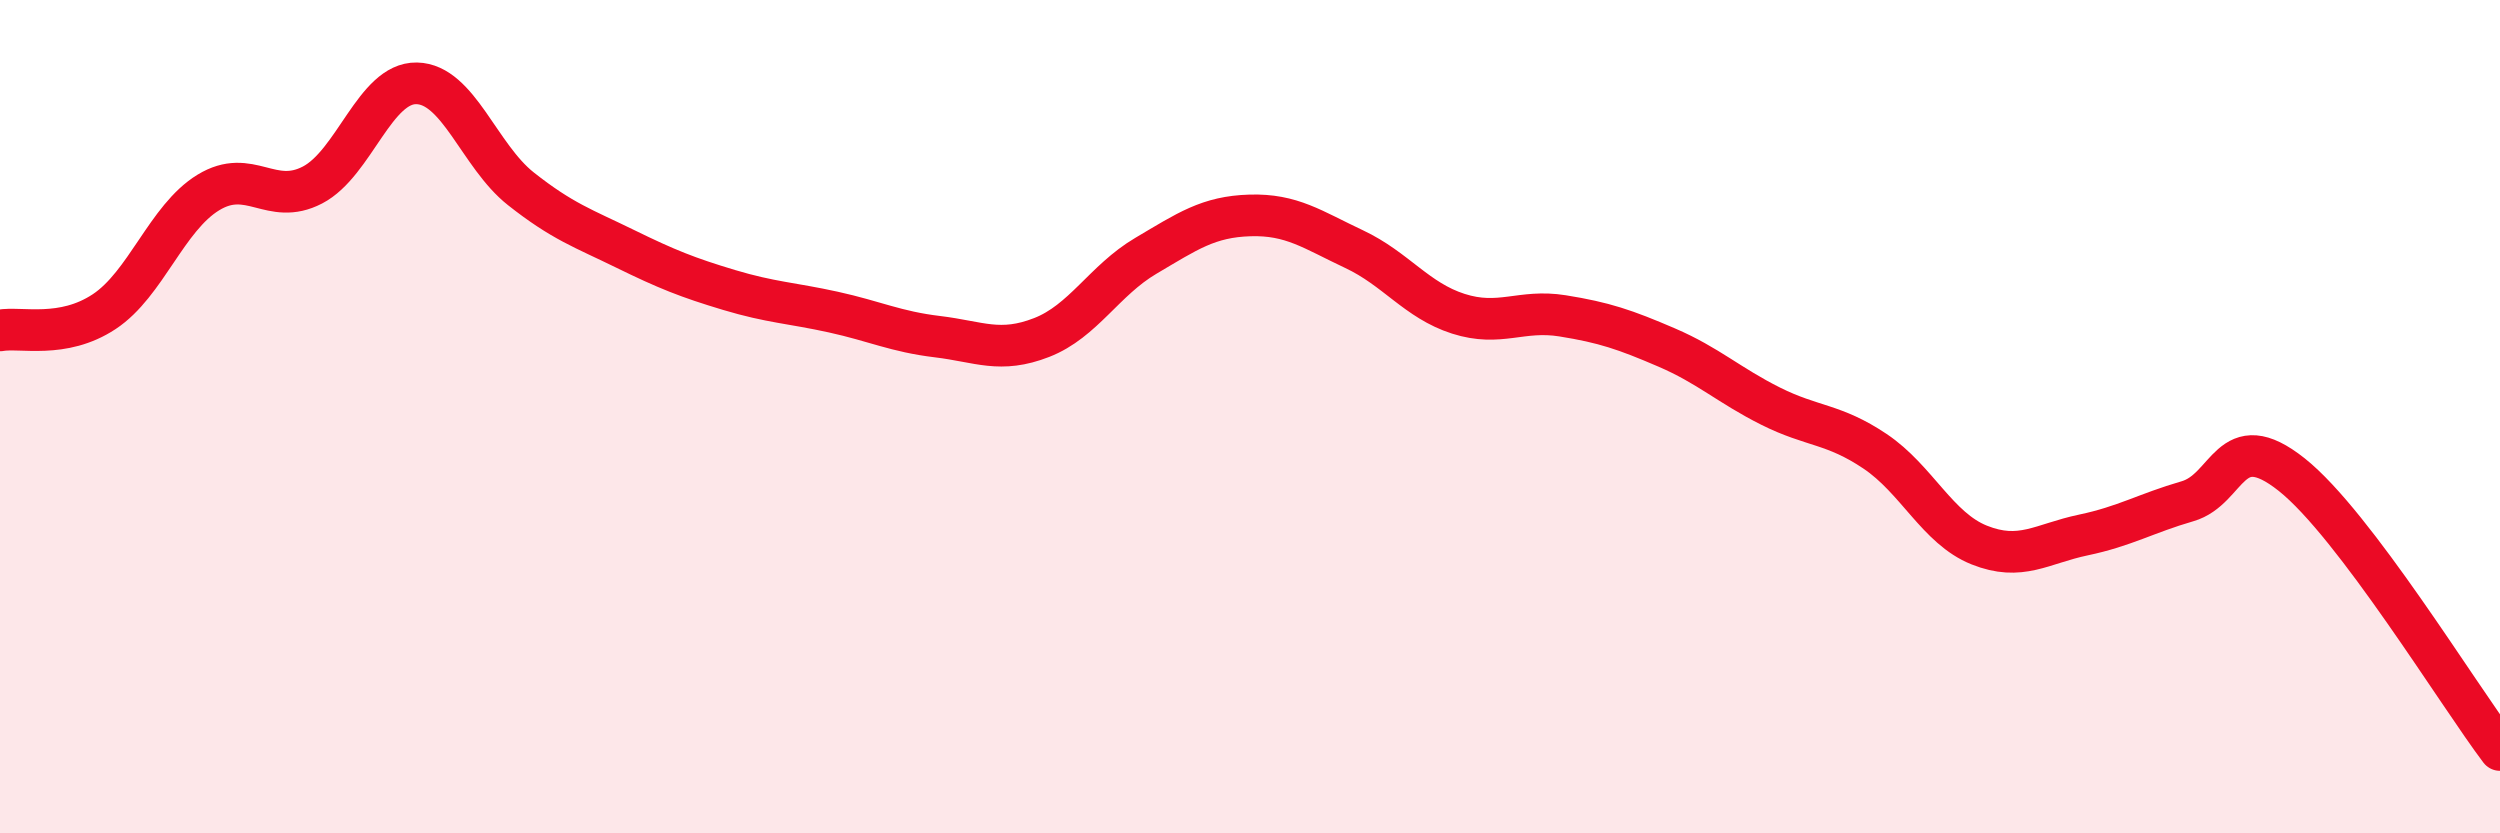
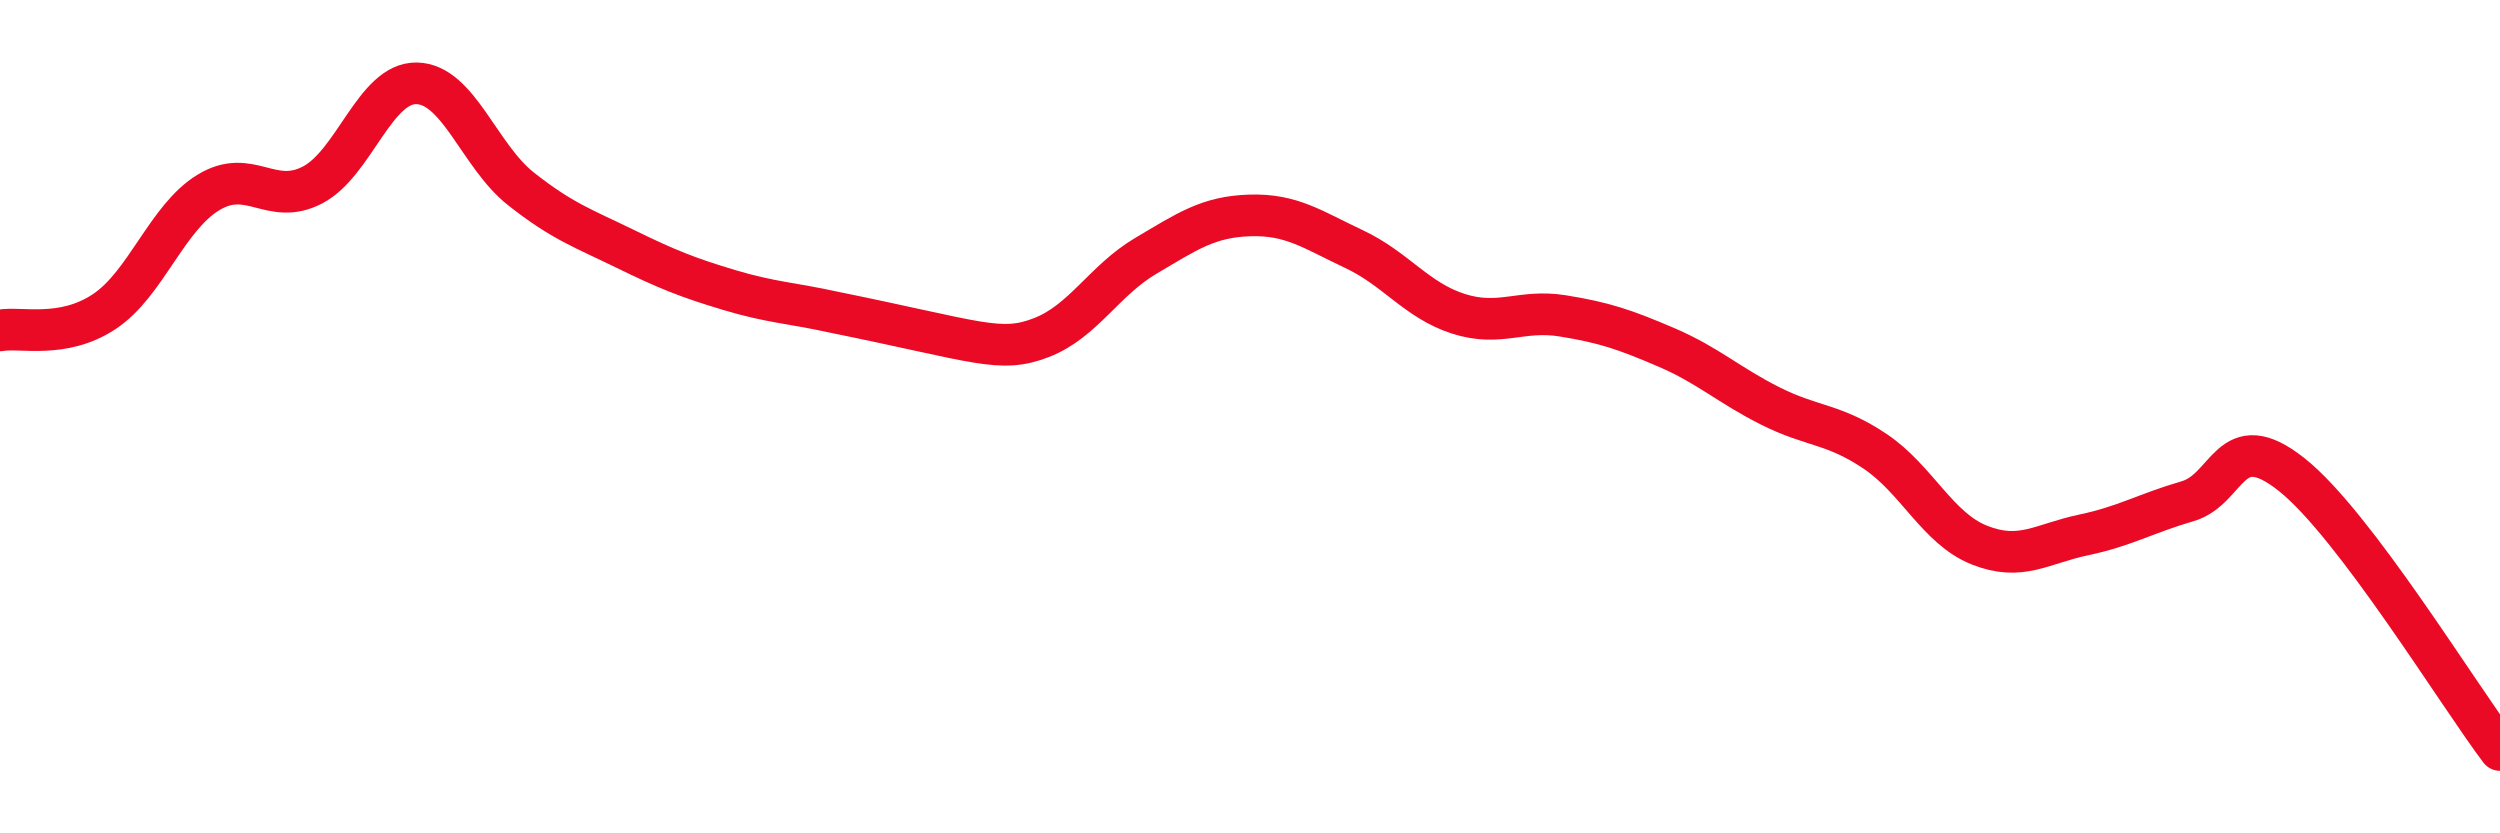
<svg xmlns="http://www.w3.org/2000/svg" width="60" height="20" viewBox="0 0 60 20">
-   <path d="M 0,7.93 C 0.5,7.84 1.5,8.14 2.5,7.48 C 3.5,6.82 4,5.23 5,4.62 C 6,4.01 6.5,4.96 7.5,4.44 C 8.5,3.92 9,1.98 10,2 C 11,2.02 11.5,3.74 12.5,4.53 C 13.5,5.32 14,5.48 15,5.97 C 16,6.46 16.5,6.66 17.5,6.96 C 18.5,7.26 19,7.27 20,7.49 C 21,7.71 21.5,7.96 22.5,8.08 C 23.5,8.2 24,8.49 25,8.1 C 26,7.71 26.5,6.73 27.5,6.14 C 28.5,5.55 29,5.2 30,5.17 C 31,5.14 31.5,5.51 32.5,5.98 C 33.5,6.45 34,7.21 35,7.53 C 36,7.85 36.5,7.42 37.5,7.58 C 38.5,7.74 39,7.91 40,8.34 C 41,8.77 41.5,9.25 42.5,9.75 C 43.5,10.25 44,10.16 45,10.83 C 46,11.5 46.5,12.68 47.5,13.08 C 48.5,13.48 49,13.05 50,12.84 C 51,12.63 51.5,12.32 52.5,12.03 C 53.5,11.74 53.5,10.2 55,11.39 C 56.5,12.58 59,16.68 60,18L60 20L0 20Z" fill="#EB0A25" opacity="0.1" stroke-linecap="round" stroke-linejoin="round" />
-   <path d="M 0,7.93 C 0.5,7.84 1.5,8.14 2.5,7.48 C 3.5,6.82 4,5.23 5,4.62 C 6,4.01 6.5,4.96 7.5,4.44 C 8.5,3.92 9,1.98 10,2 C 11,2.02 11.5,3.74 12.5,4.53 C 13.5,5.32 14,5.48 15,5.97 C 16,6.46 16.5,6.66 17.5,6.96 C 18.5,7.26 19,7.27 20,7.49 C 21,7.71 21.5,7.96 22.5,8.08 C 23.5,8.2 24,8.49 25,8.1 C 26,7.71 26.5,6.73 27.5,6.14 C 28.5,5.55 29,5.2 30,5.17 C 31,5.14 31.5,5.51 32.5,5.98 C 33.5,6.45 34,7.21 35,7.53 C 36,7.85 36.5,7.42 37.5,7.58 C 38.5,7.74 39,7.91 40,8.34 C 41,8.77 41.5,9.25 42.5,9.75 C 43.5,10.25 44,10.16 45,10.83 C 46,11.5 46.5,12.68 47.5,13.08 C 48.5,13.48 49,13.05 50,12.84 C 51,12.63 51.5,12.32 52.5,12.03 C 53.5,11.74 53.5,10.2 55,11.39 C 56.5,12.58 59,16.68 60,18" stroke="#EB0A25" stroke-width="1" fill="none" stroke-linecap="round" stroke-linejoin="round" />
+   <path d="M 0,7.93 C 0.5,7.84 1.5,8.14 2.5,7.48 C 3.5,6.82 4,5.23 5,4.62 C 6,4.01 6.5,4.96 7.5,4.44 C 8.5,3.92 9,1.98 10,2 C 11,2.02 11.5,3.74 12.5,4.53 C 13.5,5.32 14,5.48 15,5.97 C 16,6.46 16.5,6.66 17.5,6.96 C 18.5,7.26 19,7.27 20,7.49 C 23.5,8.2 24,8.49 25,8.1 C 26,7.71 26.5,6.73 27.5,6.14 C 28.5,5.55 29,5.2 30,5.17 C 31,5.14 31.5,5.51 32.5,5.98 C 33.5,6.45 34,7.21 35,7.53 C 36,7.85 36.5,7.42 37.5,7.58 C 38.5,7.74 39,7.91 40,8.34 C 41,8.77 41.5,9.25 42.5,9.75 C 43.5,10.25 44,10.16 45,10.83 C 46,11.5 46.5,12.68 47.5,13.08 C 48.5,13.48 49,13.05 50,12.84 C 51,12.63 51.5,12.32 52.5,12.03 C 53.5,11.74 53.5,10.2 55,11.39 C 56.5,12.58 59,16.68 60,18" stroke="#EB0A25" stroke-width="1" fill="none" stroke-linecap="round" stroke-linejoin="round" />
</svg>